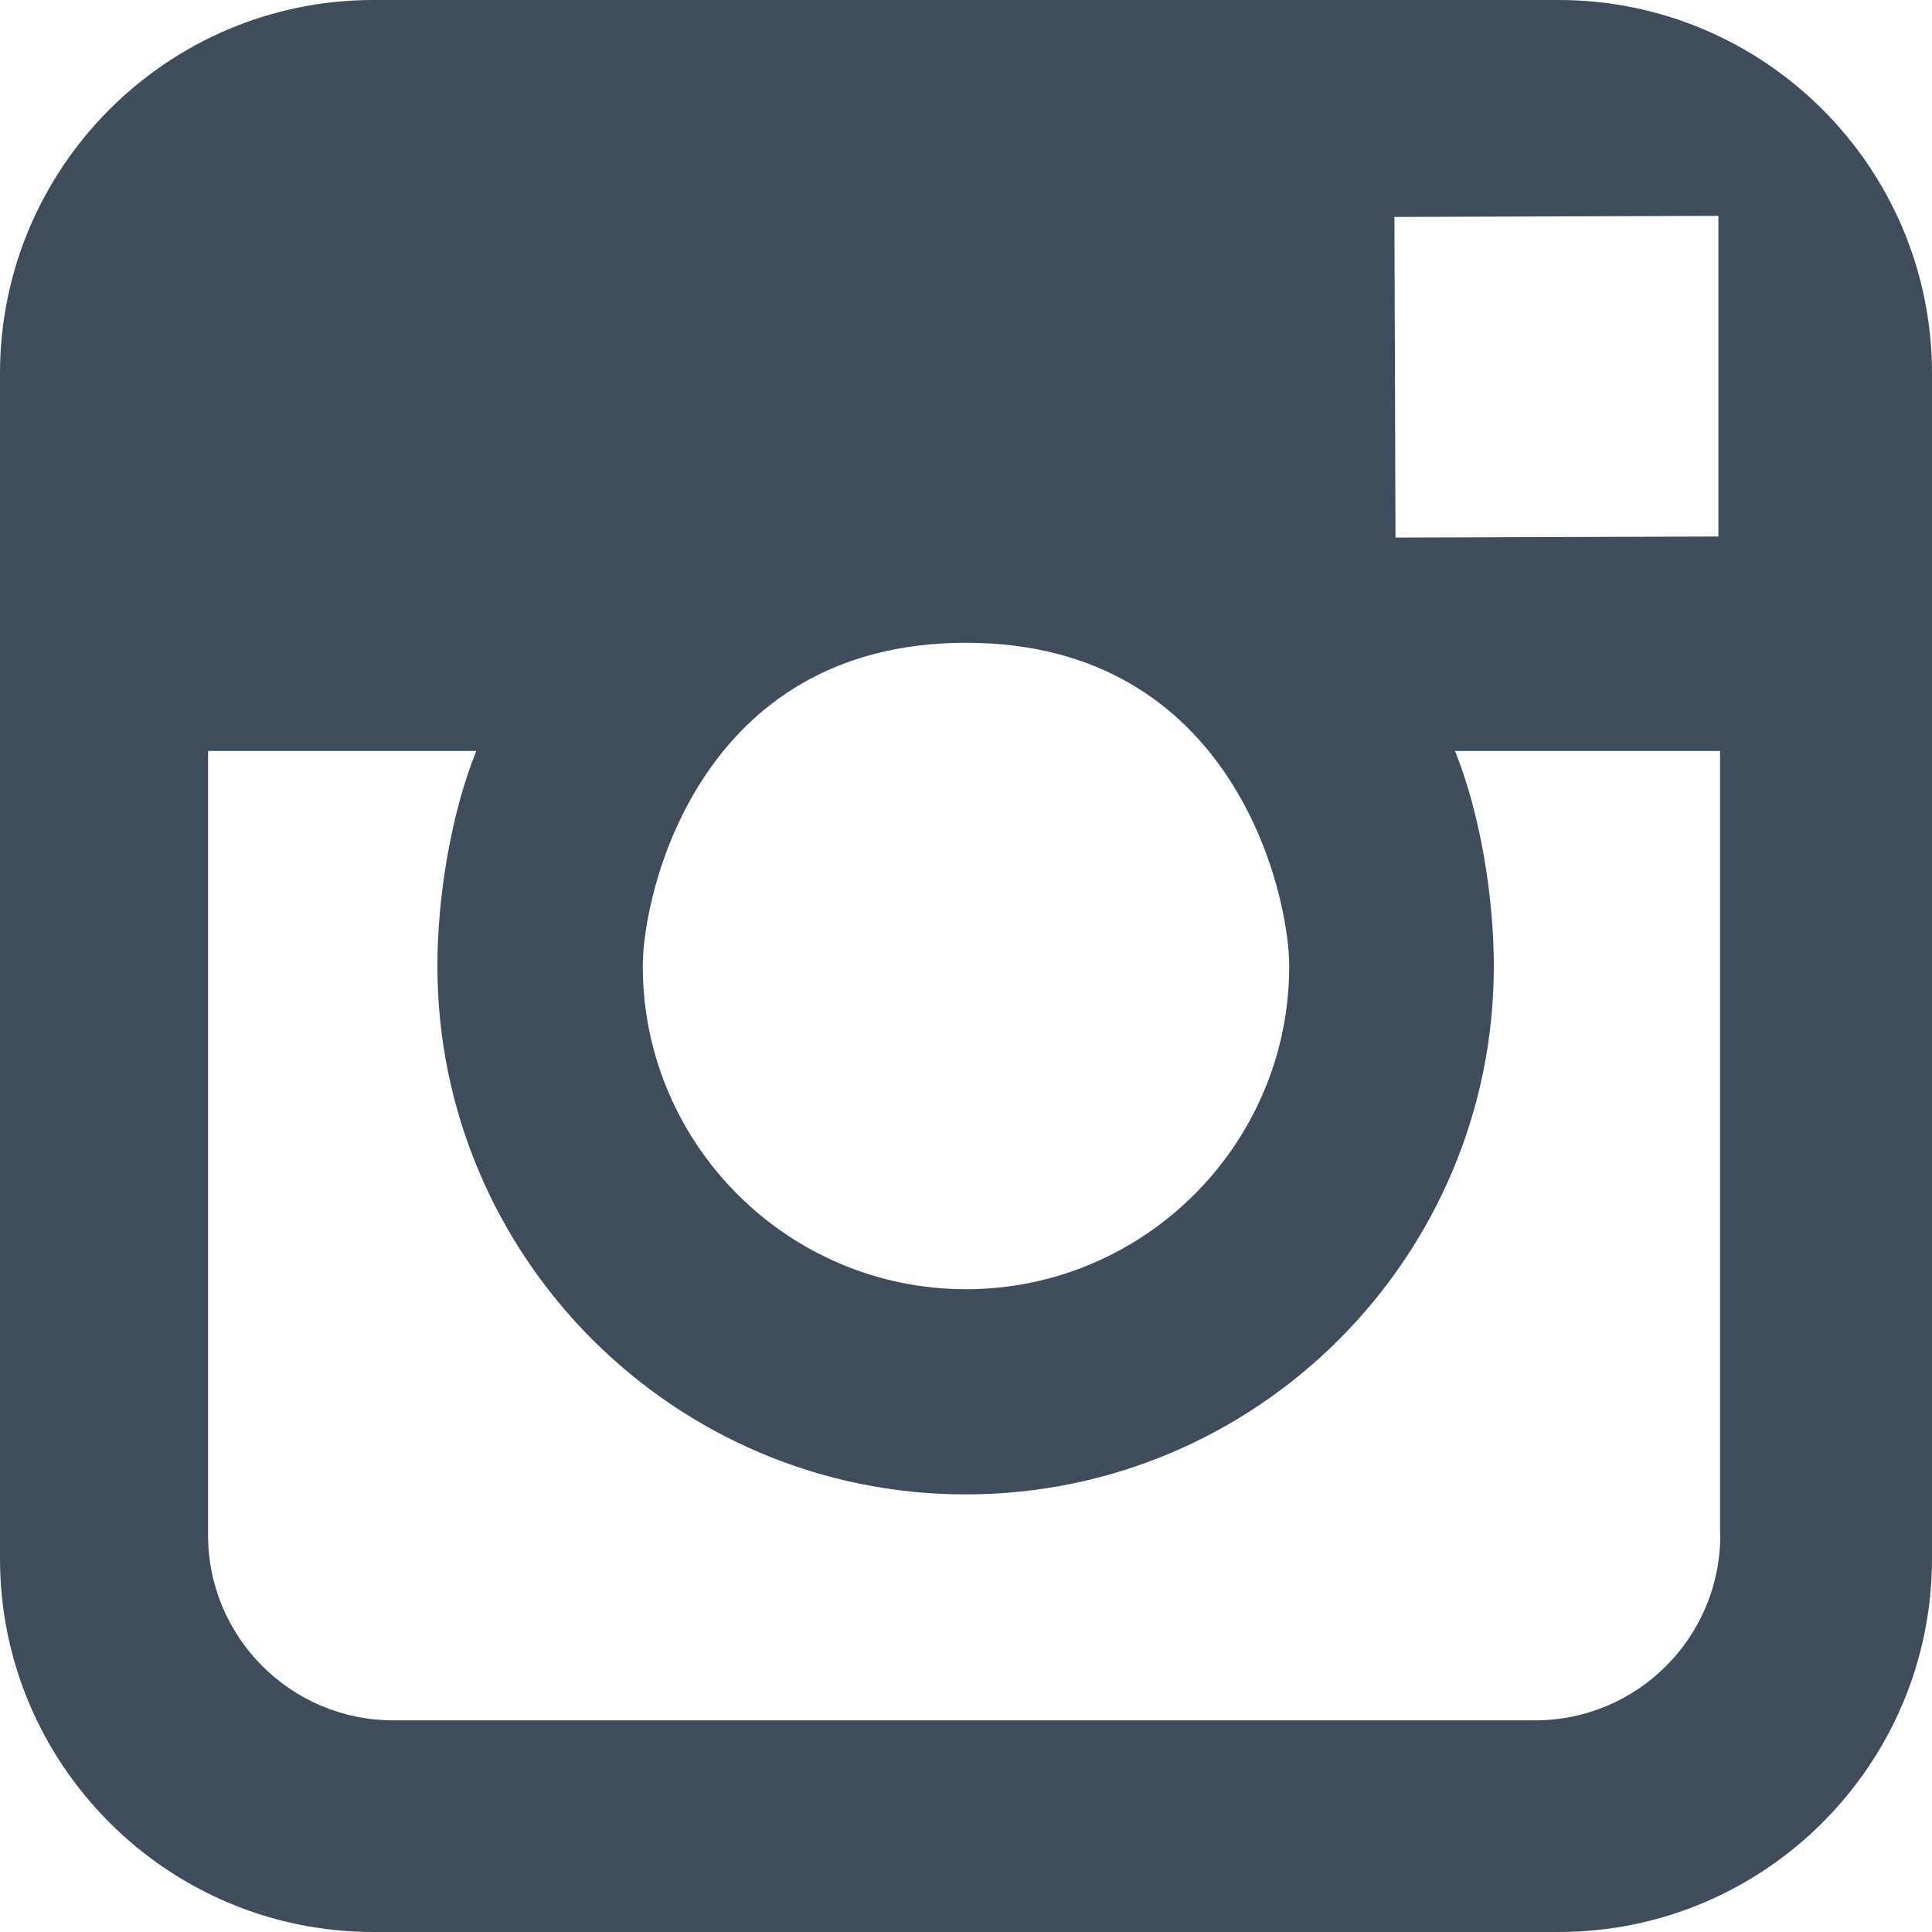
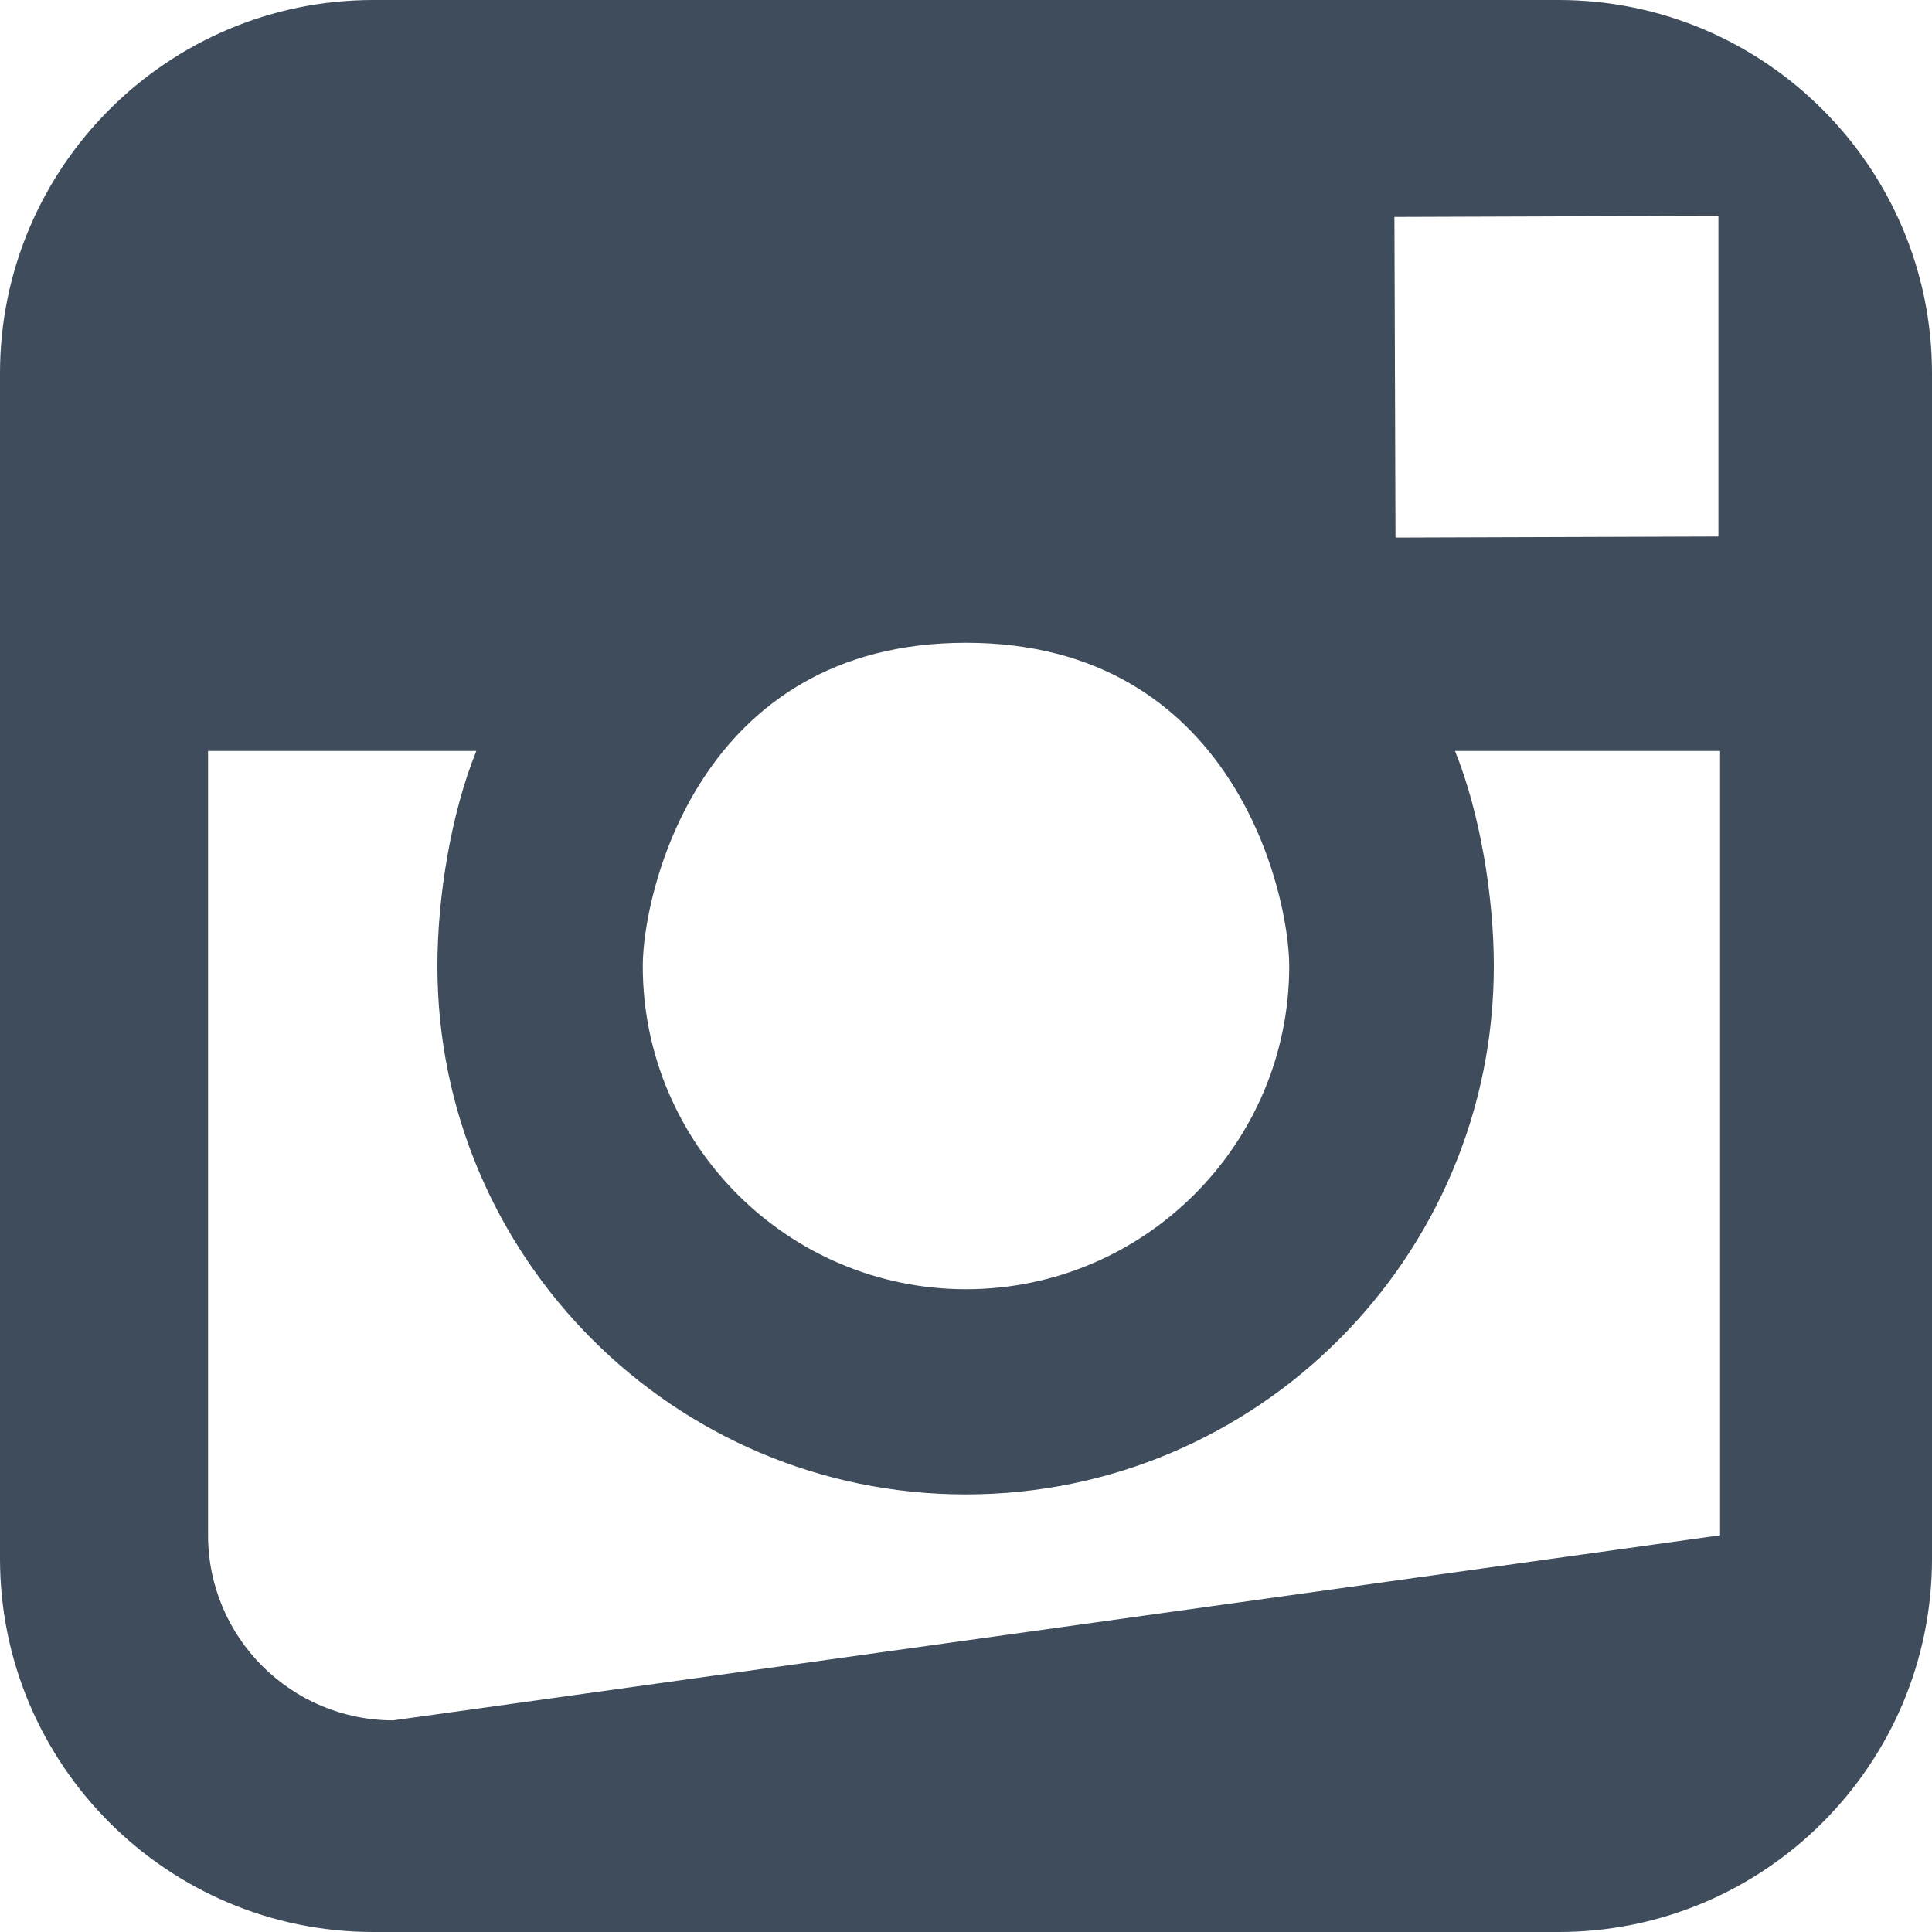
<svg xmlns="http://www.w3.org/2000/svg" width="20px" height="20px" viewBox="0 0 20 20" version="1.1">
  <title>ic_instagram@2x</title>
  <desc>Created with Sketch.</desc>
  <g id="guideline" stroke="none" stroke-width="1" fill="none" fill-rule="evenodd">
    <g transform="translate(-715, -579)" fill="#3E4C5B" fill-rule="nonzero" id="ic_instagram">
      <g transform="translate(715, 579)">
-         <path d="M16.134,0 L3.865,0 C1.733,0 0,1.734 0,3.865 L0,16.135 C0,18.267 1.734,20 3.865,20 L16.135,20 C18.267,20 20,18.266 20,16.135 L20,3.865 C20,1.734 18.266,0 16.134,0 Z M17.352,2.236 L17.789,2.235 L17.789,5.554 L14.446,5.565 L14.435,2.246 C14.435,2.246 17.352,2.236 17.352,2.236 Z M10,6.654 C12.774,6.654 13.346,9.258 13.346,10.001 C13.346,11.844 11.844,13.346 10,13.346 C8.155,13.346 6.654,11.844 6.654,10.001 C6.653,9.258 7.226,6.654 10,6.654 Z M17.808,15.893 C17.808,16.95 16.95,17.809 15.891,17.809 L4.071,17.809 C3.014,17.809 2.154,16.951 2.154,15.893 L2.154,7.774 L4.931,7.774 C4.673,8.408 4.528,9.275 4.528,10.001 C4.528,13.016 6.981,15.47 9.997,15.47 C13.013,15.47 15.464,13.016 15.464,10.001 C15.464,9.275 15.319,8.408 15.062,7.774 L17.806,7.774 L17.806,15.893 L17.808,15.893 Z" id="Shape" />
+         <path d="M16.134,0 L3.865,0 C1.733,0 0,1.734 0,3.865 L0,16.135 C0,18.267 1.734,20 3.865,20 L16.135,20 C18.267,20 20,18.266 20,16.135 L20,3.865 C20,1.734 18.266,0 16.134,0 Z M17.352,2.236 L17.789,2.235 L17.789,5.554 L14.446,5.565 L14.435,2.246 C14.435,2.246 17.352,2.236 17.352,2.236 Z M10,6.654 C12.774,6.654 13.346,9.258 13.346,10.001 C13.346,11.844 11.844,13.346 10,13.346 C8.155,13.346 6.654,11.844 6.654,10.001 C6.653,9.258 7.226,6.654 10,6.654 Z M17.808,15.893 L4.071,17.809 C3.014,17.809 2.154,16.951 2.154,15.893 L2.154,7.774 L4.931,7.774 C4.673,8.408 4.528,9.275 4.528,10.001 C4.528,13.016 6.981,15.47 9.997,15.47 C13.013,15.47 15.464,13.016 15.464,10.001 C15.464,9.275 15.319,8.408 15.062,7.774 L17.806,7.774 L17.806,15.893 L17.808,15.893 Z" id="Shape" />
      </g>
    </g>
  </g>
</svg>